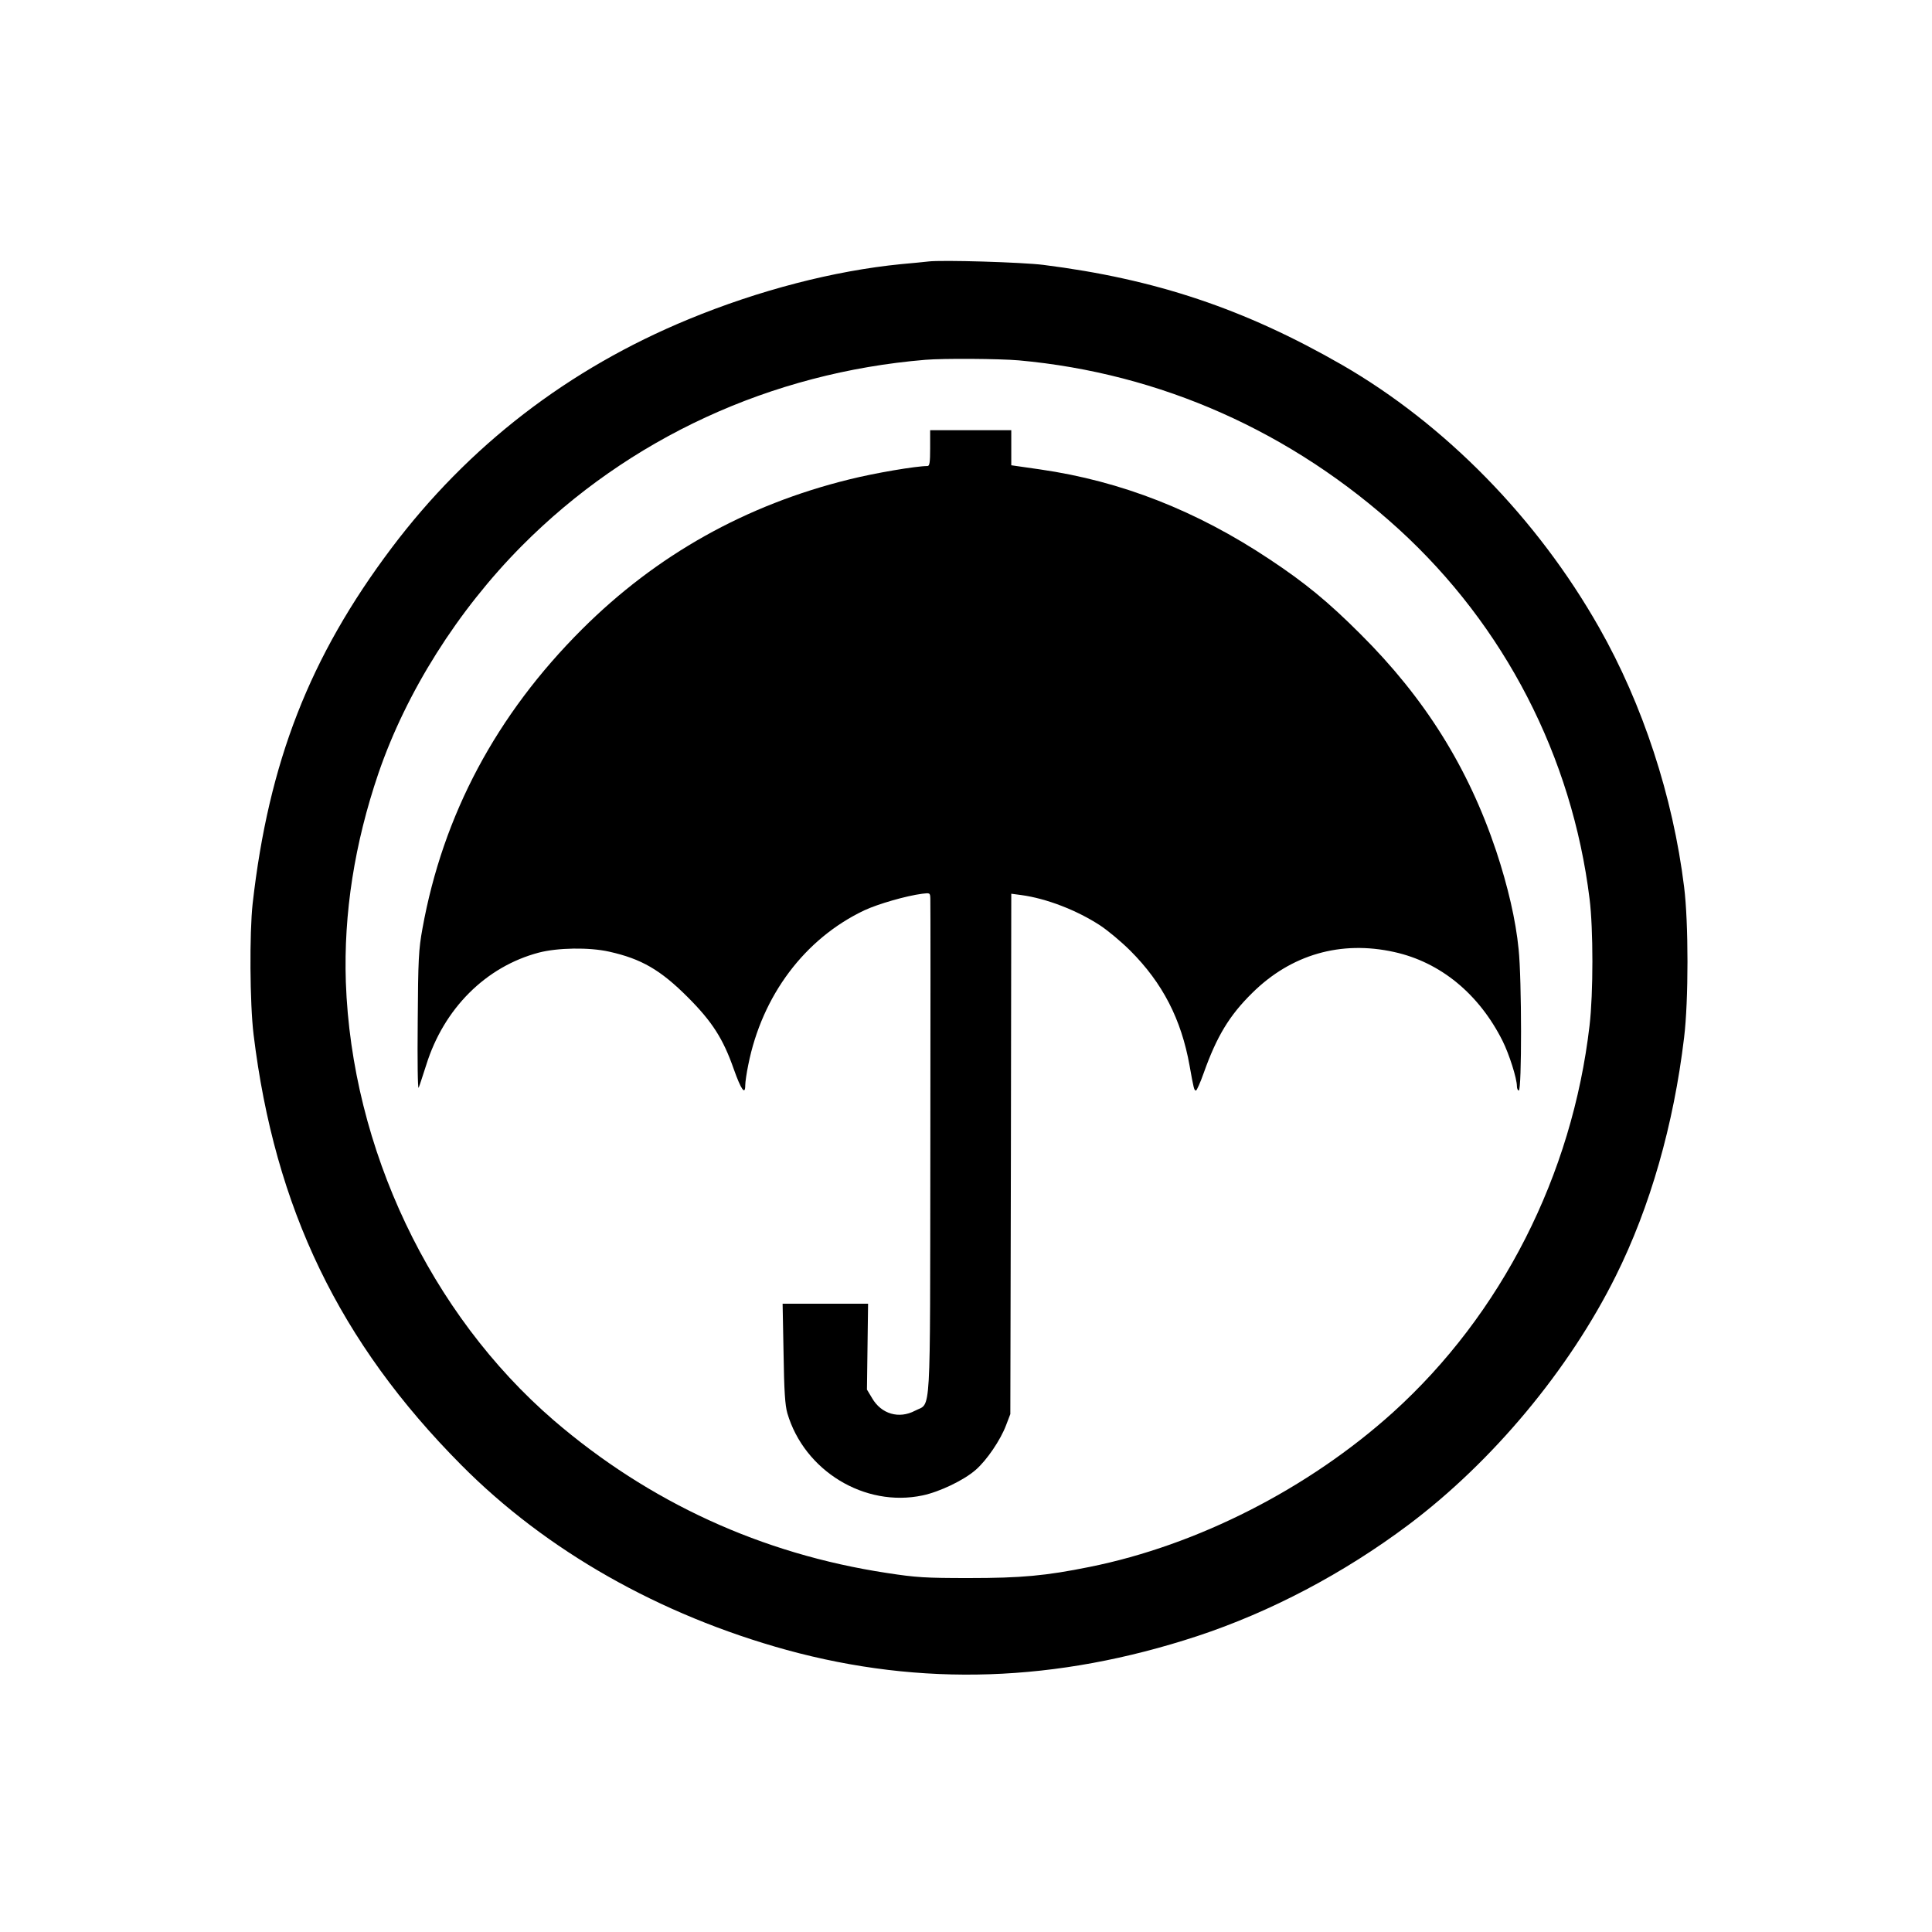
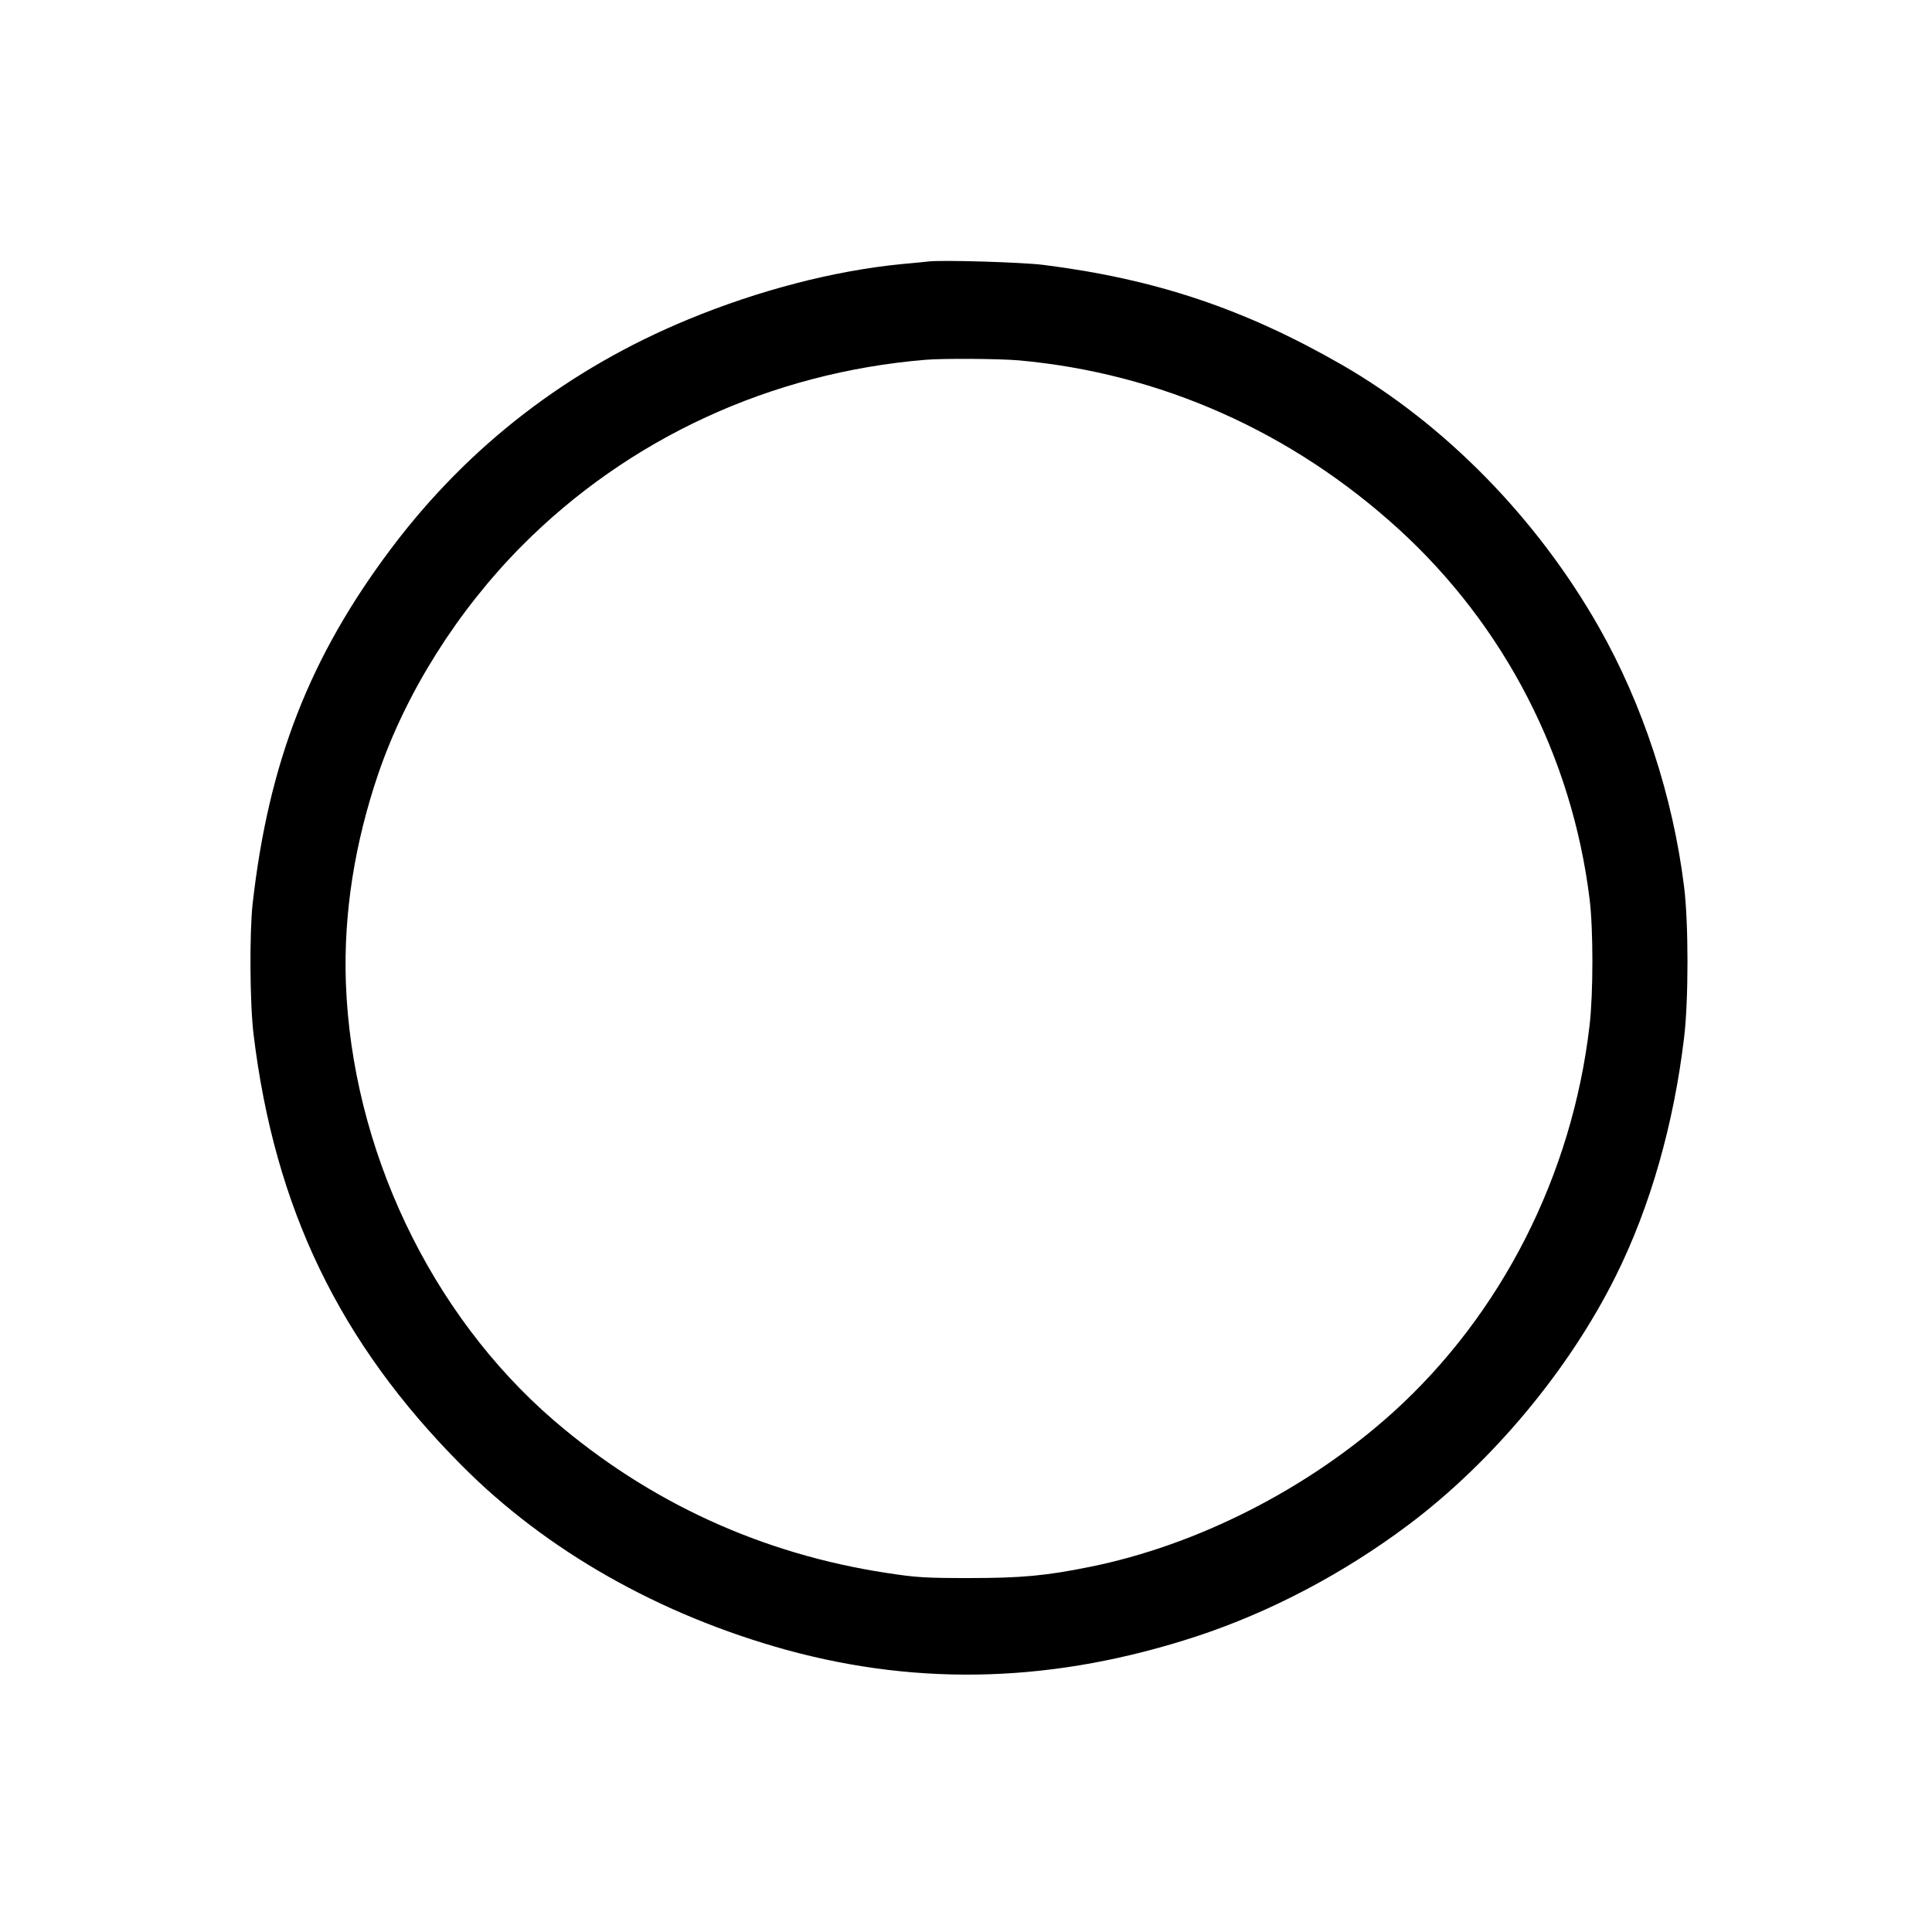
<svg xmlns="http://www.w3.org/2000/svg" version="1.0" width="1024pt" height="1024pt" viewBox="0 0 1024 1024" preserveAspectRatio="xMidYMid meet">
  <g transform="translate(0,1024) scale(0.1,-0.1)" fill="#000000" stroke="none">
    <path d="M4920 8854 c-19 -2 -84 -9 -144 -14 -355 -35 -753 -138 -1126 -292 -638 -263 -1167 -671 -1575 -1213 -434 -577 -651 -1134 -736 -1885 -17 -156 -15 -528 5 -693 112 -921 455 -1632 1101 -2282 450 -454 1050 -794 1724 -980 716 -196 1430 -172 2176 73 388 128 776 332 1120 590 446 335 852 822 1099 1319 182 365 307 802 362 1263 24 196 24 611 0 800 -59 478 -219 967 -451 1375 -328 578 -816 1076 -1362 1391 -517 297 -988 455 -1583 530 -111 14 -538 27 -610 18z m480 -524 c751 -68 1447 -378 2015 -896 560 -512 917 -1204 1010 -1958 20 -158 20 -501 0 -671 -92 -794 -467 -1531 -1042 -2051 -448 -404 -1036 -704 -1608 -819 -232 -47 -362 -59 -640 -59 -231 0 -279 3 -435 27 -664 101 -1260 375 -1765 809 -655 565 -1071 1442 -1102 2323 -12 364 46 734 173 1107 148 431 419 861 759 1204 568 572 1322 919 2140 987 96 8 390 6 495 -3z" />
-     <path d="M4930 7865 c0 -76 -3 -95 -14 -95 -60 0 -279 -37 -415 -71 -548 -135 -1021 -400 -1416 -794 -454 -453 -737 -983 -846 -1587 -20 -110 -23 -163 -25 -493 -2 -209 0 -361 5 -350 5 11 22 65 40 120 93 299 316 522 597 596 100 26 266 29 373 5 170 -38 271 -96 416 -241 130 -130 188 -221 244 -381 39 -110 61 -141 61 -86 0 16 7 65 16 108 73 367 299 669 615 819 73 34 222 77 307 88 41 5 42 5 43 -26 1 -18 1 -615 0 -1327 -2 -1463 6 -1341 -81 -1387 -85 -45 -179 -18 -228 67 l-27 45 3 227 3 228 -226 0 -227 0 5 -262 c3 -201 8 -276 20 -318 90 -306 410 -501 717 -436 90 19 218 80 281 135 59 51 132 159 161 236 l23 60 3 1379 2 1379 53 -7 c133 -18 294 -80 418 -161 41 -27 113 -87 160 -134 171 -171 270 -363 314 -609 22 -123 24 -132 34 -132 4 0 23 42 41 93 69 194 136 305 257 424 206 204 470 280 753 217 245 -54 449 -222 574 -471 35 -70 76 -199 76 -240 0 -13 5 -23 10 -23 16 0 16 589 -1 749 -15 154 -57 334 -119 521 -148 442 -378 810 -720 1150 -170 170 -293 271 -480 395 -389 259 -788 415 -1217 477 l-153 22 0 93 0 93 -215 0 -215 0 0 -95z" />
  </g>
</svg>